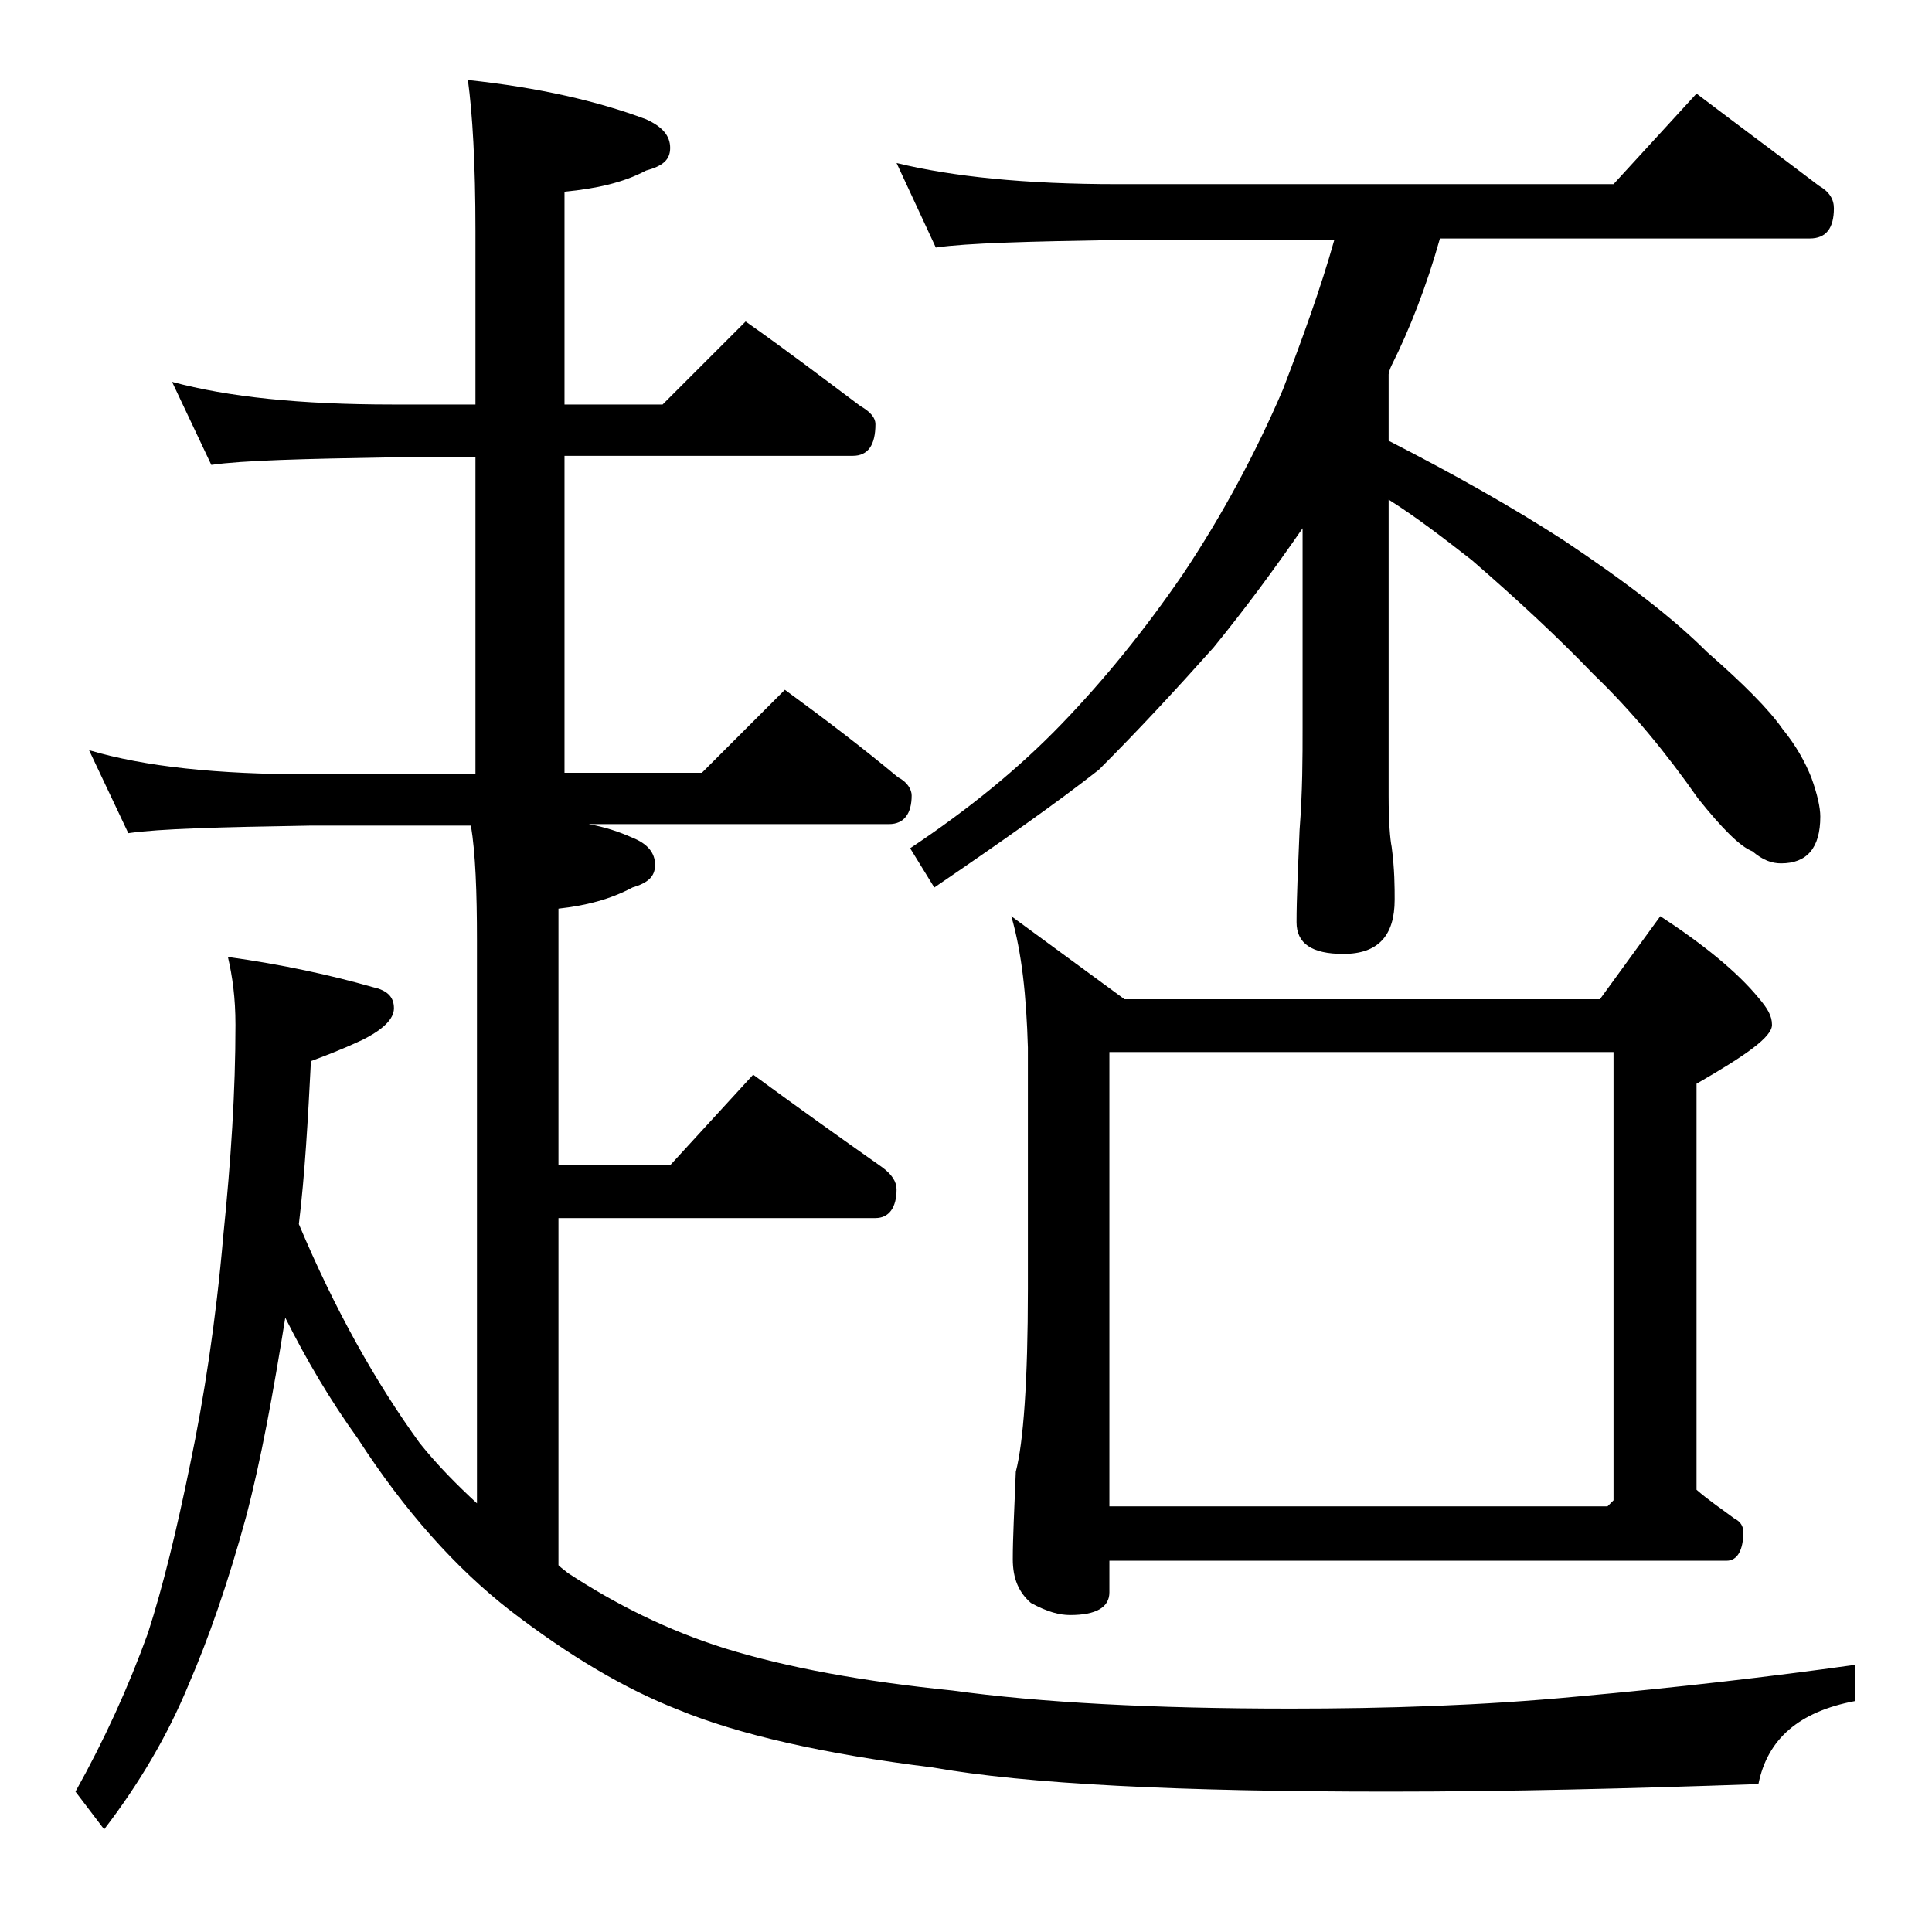
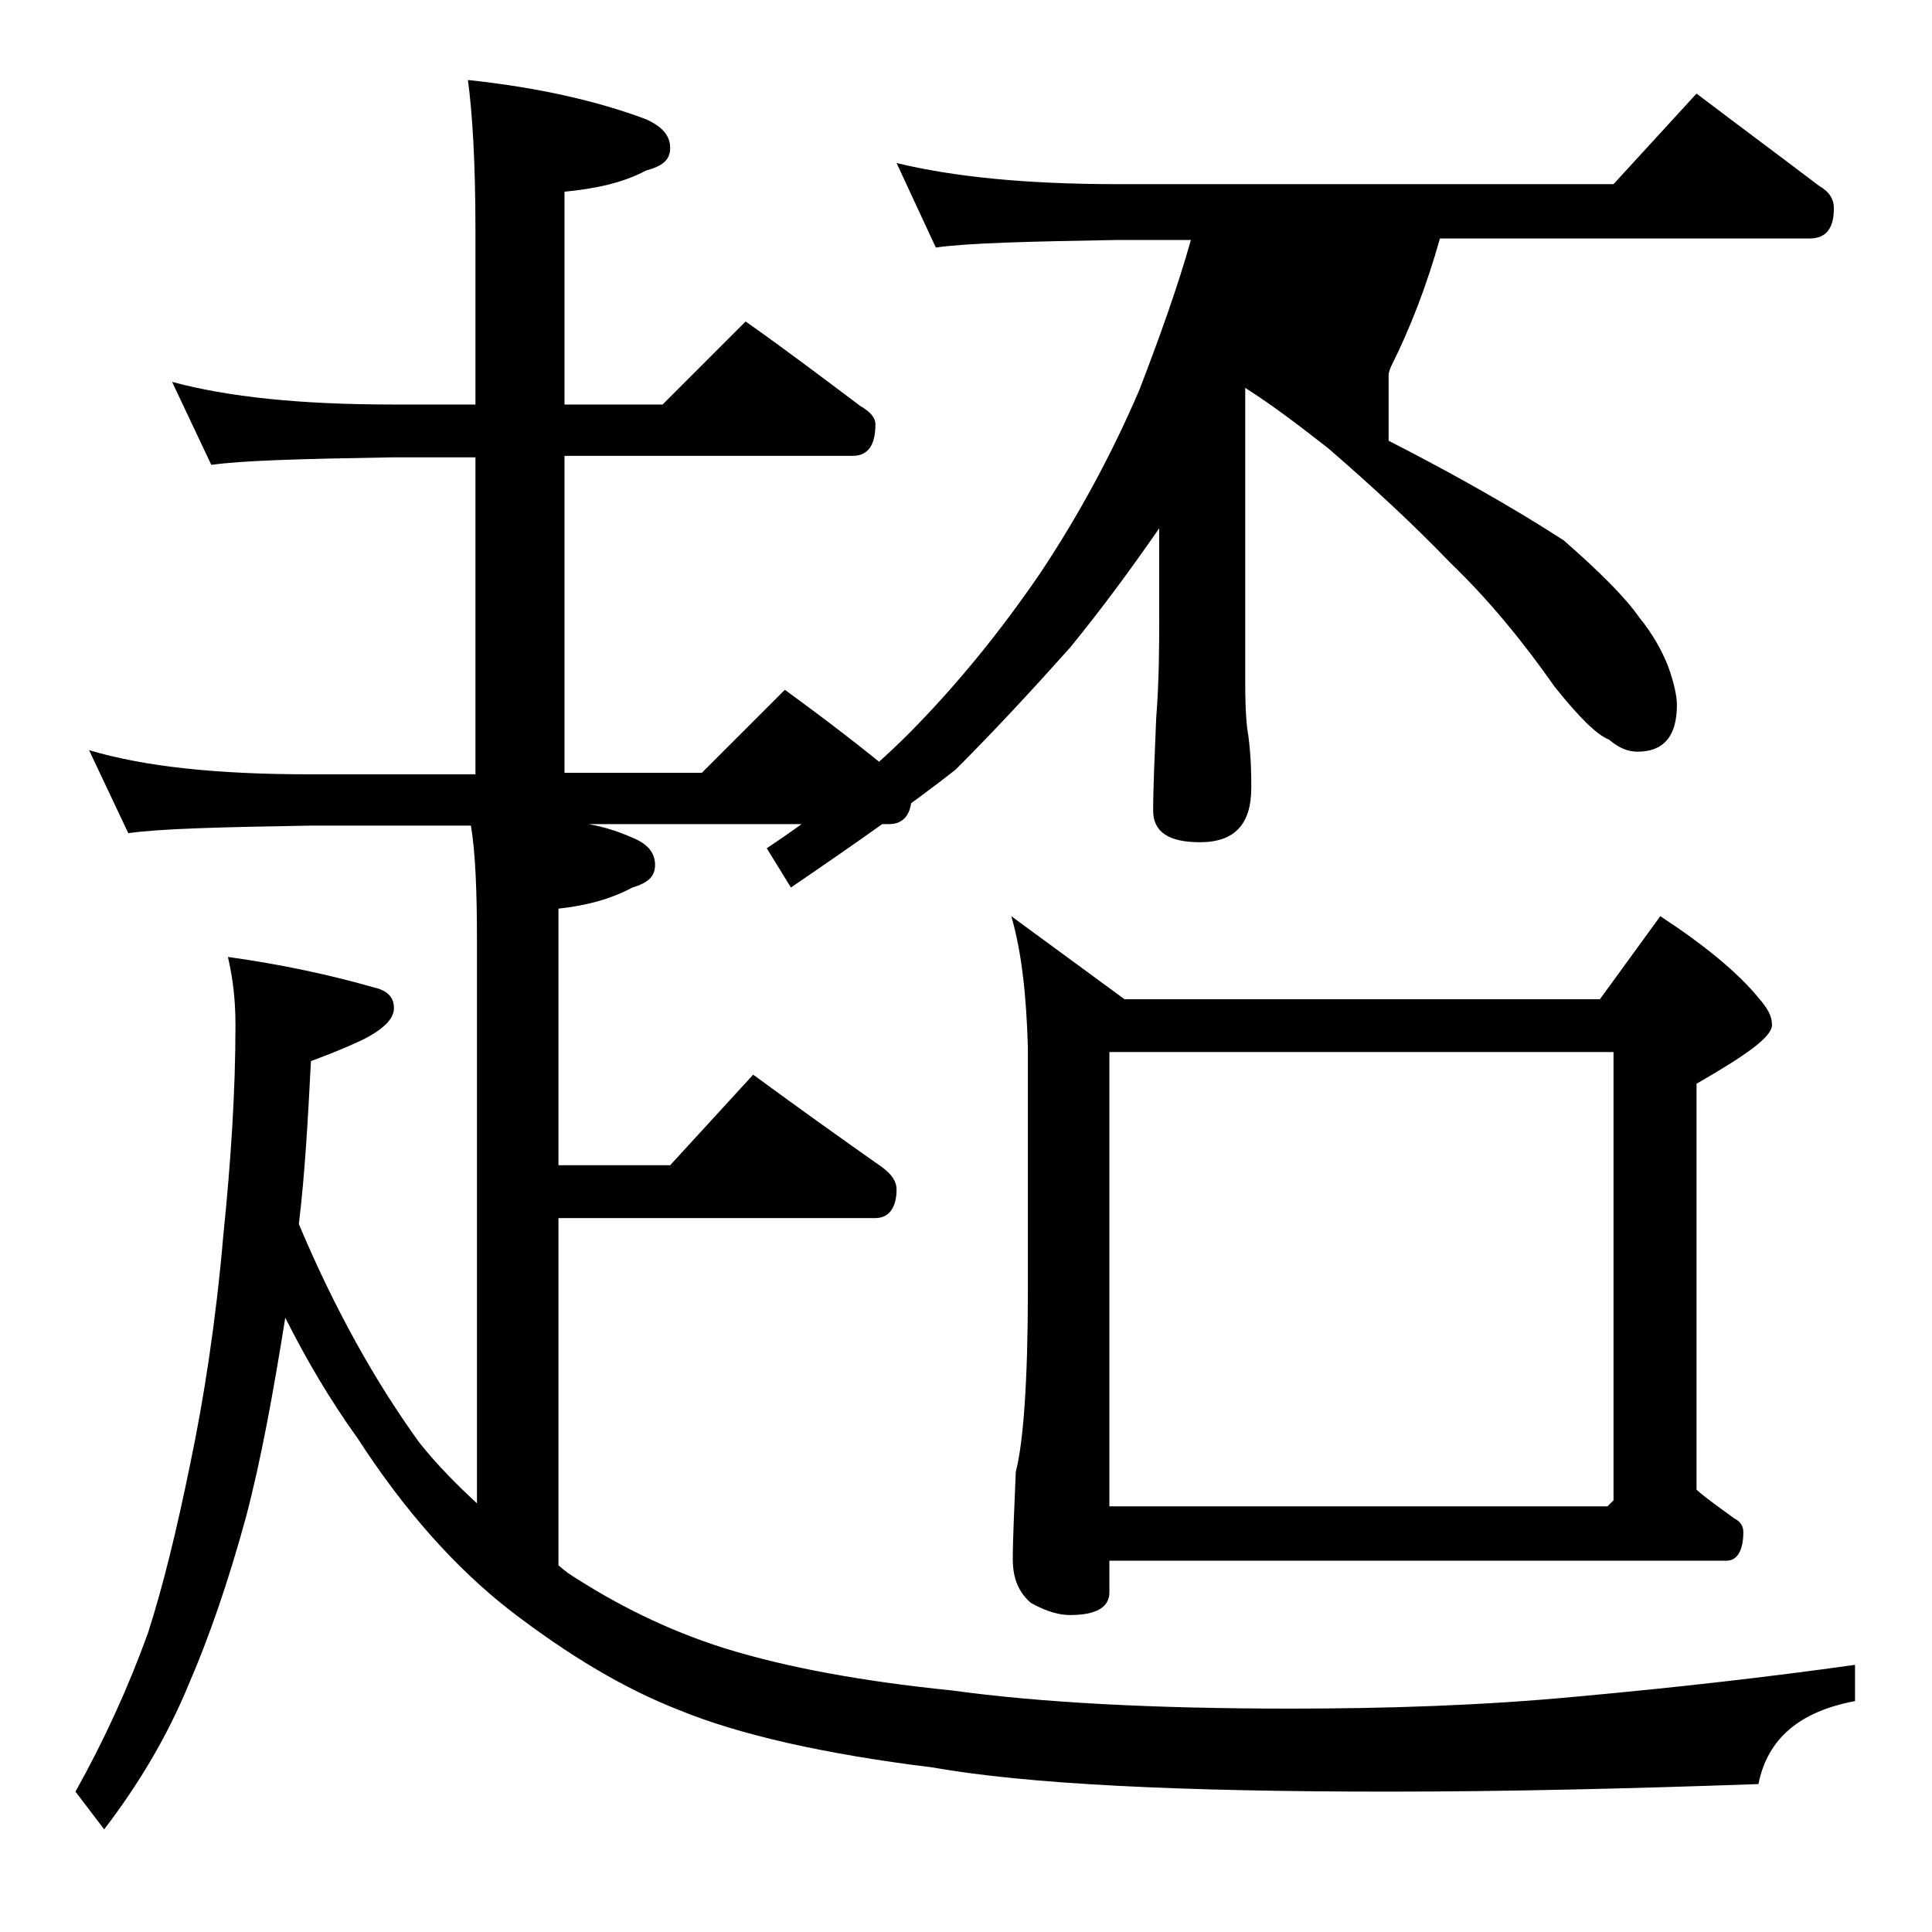
<svg xmlns="http://www.w3.org/2000/svg" version="1.1" id="Layer_1" x="0px" y="0px" viewBox="0 0 128 128" enable-background="new 0 0 128 128" xml:space="preserve">
-   <path d="M11.4,25.3c3.7,1,8.5,1.5,14.6,1.5h5.5V15.3c0-4.5-0.2-7.8-0.5-10c4.7,0.5,8.6,1.4,11.8,2.6c1.1,0.5,1.6,1.1,1.6,1.9  s-0.5,1.2-1.6,1.5c-1.5,0.8-3.3,1.2-5.4,1.4v14.1h6.5l5.5-5.5c2.7,1.9,5.2,3.8,7.6,5.6c0.7,0.4,1,0.8,1,1.2c0,1.4-0.5,2.1-1.5,2.1  H37.4v21h9.1l5.5-5.5c2.6,1.9,5.1,3.8,7.5,5.8c0.6,0.3,0.9,0.8,0.9,1.2c0,1.2-0.5,1.9-1.5,1.9H39c1.1,0.2,2,0.5,2.9,0.9  c1,0.4,1.5,1,1.5,1.8s-0.5,1.2-1.5,1.5c-1.5,0.8-3.1,1.2-4.9,1.4v17h7.4l5.5-6c3,2.2,5.8,4.2,8.5,6.1c0.7,0.5,1,1,1,1.5  c0,1.2-0.5,1.9-1.4,1.9H37v23c0.2,0.2,0.5,0.4,0.6,0.5c3.2,2.1,6.6,3.8,10.4,5c4.2,1.3,9.2,2.2,15.1,2.8c5.8,0.8,13.3,1.2,22.4,1.2  c6.3,0,12.7-0.2,19-0.8c6.6-0.6,12.7-1.3,18.4-2.1v2.4c-3.7,0.7-5.8,2.5-6.4,5.5c-8.5,0.3-16.7,0.5-24.5,0.5  c-13.9,0-24-0.5-30.2-1.6c-7.3-0.9-12.9-2.2-16.8-3.8c-3.6-1.4-7.3-3.6-11.2-6.6c-3.6-2.8-7-6.6-10.1-11.4c-1.8-2.5-3.4-5.2-4.8-8  c-0.8,5-1.6,9.4-2.6,13.2c-1.2,4.4-2.5,8.1-3.8,11.1c-1.4,3.4-3.3,6.6-5.6,9.6L5,118.7c1.9-3.4,3.5-6.9,4.8-10.5  c1-3.1,1.9-6.8,2.8-11.2c0.9-4.3,1.7-9.4,2.2-15.2c0.5-4.9,0.8-9.5,0.8-13.9c0-1.8-0.2-3.2-0.5-4.5c3.6,0.5,6.8,1.2,9.6,2  c0.9,0.2,1.4,0.6,1.4,1.4c0,0.7-0.7,1.4-2.1,2.1c-1.5,0.7-2.6,1.1-3.4,1.4c-0.2,3.9-0.4,7.5-0.8,10.8c2.4,5.7,5.1,10.5,8,14.5  c1.2,1.5,2.5,2.8,3.8,4V62.3c0-3.2-0.1-5.8-0.4-7.6H20.5c-5.9,0.1-9.9,0.2-12,0.5l-2.6-5.5c3.7,1.1,8.5,1.6,14.6,1.6h11v-21H26  c-5.9,0.1-9.9,0.2-12,0.5L11.4,25.3z M59.4,10.8c3.7,0.9,8.5,1.4,14.6,1.4h32.9l5.5-6c2.9,2.2,5.6,4.2,8.1,6.1c0.7,0.4,1,0.9,1,1.5  c0,1.3-0.5,2-1.6,2H95.4c-0.9,3.2-2,6-3.2,8.4c-0.1,0.2-0.2,0.5-0.2,0.6v4.4c4.3,2.2,8.2,4.4,11.6,6.6c4.2,2.8,7.3,5.2,9.5,7.4  c2.4,2.1,4.1,3.8,5,5.1c0.9,1.1,1.5,2.2,1.9,3.2c0.4,1.1,0.6,2,0.6,2.6c0,2.1-0.9,3.1-2.6,3.1c-0.6,0-1.2-0.2-1.9-0.8  c-0.8-0.3-2-1.5-3.6-3.5c-2.1-3-4.4-5.8-6.9-8.2c-2.4-2.5-5.1-5-8.1-7.6c-1.8-1.4-3.6-2.8-5.5-4v19.6c0,1.8,0.1,2.9,0.2,3.4  c0.2,1.5,0.2,2.7,0.2,3.5c0,2.4-1.1,3.6-3.4,3.6c-2.1,0-3.1-0.7-3.1-2.1c0-1.6,0.1-3.6,0.2-6.1c0.2-2.6,0.2-4.8,0.2-6.8V35  c-1.8,2.6-3.7,5.2-5.9,7.9c-2.5,2.8-5,5.5-7.6,8.1c-2.8,2.2-6.5,4.8-10.9,7.8l-1.6-2.6c3.9-2.6,7.2-5.3,10-8.2  c2.8-2.9,5.5-6.2,8.1-10c2.6-3.9,4.8-8,6.6-12.2c1.3-3.4,2.5-6.7,3.4-9.9H74c-5.9,0.1-9.9,0.2-12,0.5L59.4,10.8z M67,60.7l7.5,5.5  H106l4-5.5c2.9,1.9,5.1,3.7,6.5,5.4c0.6,0.7,0.9,1.2,0.9,1.8c0,0.8-1.7,2-5,3.9v26.9c0.8,0.7,1.7,1.3,2.5,1.9  c0.4,0.2,0.6,0.5,0.6,0.9c0,1.2-0.4,1.9-1.1,1.9H73.5v2.1c0,1-0.9,1.5-2.6,1.5c-0.7,0-1.5-0.2-2.6-0.8c-0.8-0.7-1.2-1.6-1.2-2.9  c0-1.4,0.1-3.3,0.2-5.8c0.5-1.9,0.8-6,0.8-12.1v-16C68,66,67.7,63.1,67,60.7z M73.5,99.8h33l0.4-0.4V69.7H73.5V99.8z" />
+   <path d="M11.4,25.3c3.7,1,8.5,1.5,14.6,1.5h5.5V15.3c0-4.5-0.2-7.8-0.5-10c4.7,0.5,8.6,1.4,11.8,2.6c1.1,0.5,1.6,1.1,1.6,1.9  s-0.5,1.2-1.6,1.5c-1.5,0.8-3.3,1.2-5.4,1.4v14.1h6.5l5.5-5.5c2.7,1.9,5.2,3.8,7.6,5.6c0.7,0.4,1,0.8,1,1.2c0,1.4-0.5,2.1-1.5,2.1  H37.4v21h9.1l5.5-5.5c2.6,1.9,5.1,3.8,7.5,5.8c0.6,0.3,0.9,0.8,0.9,1.2c0,1.2-0.5,1.9-1.5,1.9H39c1.1,0.2,2,0.5,2.9,0.9  c1,0.4,1.5,1,1.5,1.8s-0.5,1.2-1.5,1.5c-1.5,0.8-3.1,1.2-4.9,1.4v17h7.4l5.5-6c3,2.2,5.8,4.2,8.5,6.1c0.7,0.5,1,1,1,1.5  c0,1.2-0.5,1.9-1.4,1.9H37v23c0.2,0.2,0.5,0.4,0.6,0.5c3.2,2.1,6.6,3.8,10.4,5c4.2,1.3,9.2,2.2,15.1,2.8c5.8,0.8,13.3,1.2,22.4,1.2  c6.3,0,12.7-0.2,19-0.8c6.6-0.6,12.7-1.3,18.4-2.1v2.4c-3.7,0.7-5.8,2.5-6.4,5.5c-8.5,0.3-16.7,0.5-24.5,0.5  c-13.9,0-24-0.5-30.2-1.6c-7.3-0.9-12.9-2.2-16.8-3.8c-3.6-1.4-7.3-3.6-11.2-6.6c-3.6-2.8-7-6.6-10.1-11.4c-1.8-2.5-3.4-5.2-4.8-8  c-0.8,5-1.6,9.4-2.6,13.2c-1.2,4.4-2.5,8.1-3.8,11.1c-1.4,3.4-3.3,6.6-5.6,9.6L5,118.7c1.9-3.4,3.5-6.9,4.8-10.5  c1-3.1,1.9-6.8,2.8-11.2c0.9-4.3,1.7-9.4,2.2-15.2c0.5-4.9,0.8-9.5,0.8-13.9c0-1.8-0.2-3.2-0.5-4.5c3.6,0.5,6.8,1.2,9.6,2  c0.9,0.2,1.4,0.6,1.4,1.4c0,0.7-0.7,1.4-2.1,2.1c-1.5,0.7-2.6,1.1-3.4,1.4c-0.2,3.9-0.4,7.5-0.8,10.8c2.4,5.7,5.1,10.5,8,14.5  c1.2,1.5,2.5,2.8,3.8,4V62.3c0-3.2-0.1-5.8-0.4-7.6H20.5c-5.9,0.1-9.9,0.2-12,0.5l-2.6-5.5c3.7,1.1,8.5,1.6,14.6,1.6h11v-21H26  c-5.9,0.1-9.9,0.2-12,0.5L11.4,25.3z M59.4,10.8c3.7,0.9,8.5,1.4,14.6,1.4h32.9l5.5-6c2.9,2.2,5.6,4.2,8.1,6.1c0.7,0.4,1,0.9,1,1.5  c0,1.3-0.5,2-1.6,2H95.4c-0.9,3.2-2,6-3.2,8.4c-0.1,0.2-0.2,0.5-0.2,0.6v4.4c4.3,2.2,8.2,4.4,11.6,6.6c2.4,2.1,4.1,3.8,5,5.1c0.9,1.1,1.5,2.2,1.9,3.2c0.4,1.1,0.6,2,0.6,2.6c0,2.1-0.9,3.1-2.6,3.1c-0.6,0-1.2-0.2-1.9-0.8  c-0.8-0.3-2-1.5-3.6-3.5c-2.1-3-4.4-5.8-6.9-8.2c-2.4-2.5-5.1-5-8.1-7.6c-1.8-1.4-3.6-2.8-5.5-4v19.6c0,1.8,0.1,2.9,0.2,3.4  c0.2,1.5,0.2,2.7,0.2,3.5c0,2.4-1.1,3.6-3.4,3.6c-2.1,0-3.1-0.7-3.1-2.1c0-1.6,0.1-3.6,0.2-6.1c0.2-2.6,0.2-4.8,0.2-6.8V35  c-1.8,2.6-3.7,5.2-5.9,7.9c-2.5,2.8-5,5.5-7.6,8.1c-2.8,2.2-6.5,4.8-10.9,7.8l-1.6-2.6c3.9-2.6,7.2-5.3,10-8.2  c2.8-2.9,5.5-6.2,8.1-10c2.6-3.9,4.8-8,6.6-12.2c1.3-3.4,2.5-6.7,3.4-9.9H74c-5.9,0.1-9.9,0.2-12,0.5L59.4,10.8z M67,60.7l7.5,5.5  H106l4-5.5c2.9,1.9,5.1,3.7,6.5,5.4c0.6,0.7,0.9,1.2,0.9,1.8c0,0.8-1.7,2-5,3.9v26.9c0.8,0.7,1.7,1.3,2.5,1.9  c0.4,0.2,0.6,0.5,0.6,0.9c0,1.2-0.4,1.9-1.1,1.9H73.5v2.1c0,1-0.9,1.5-2.6,1.5c-0.7,0-1.5-0.2-2.6-0.8c-0.8-0.7-1.2-1.6-1.2-2.9  c0-1.4,0.1-3.3,0.2-5.8c0.5-1.9,0.8-6,0.8-12.1v-16C68,66,67.7,63.1,67,60.7z M73.5,99.8h33l0.4-0.4V69.7H73.5V99.8z" />
</svg>